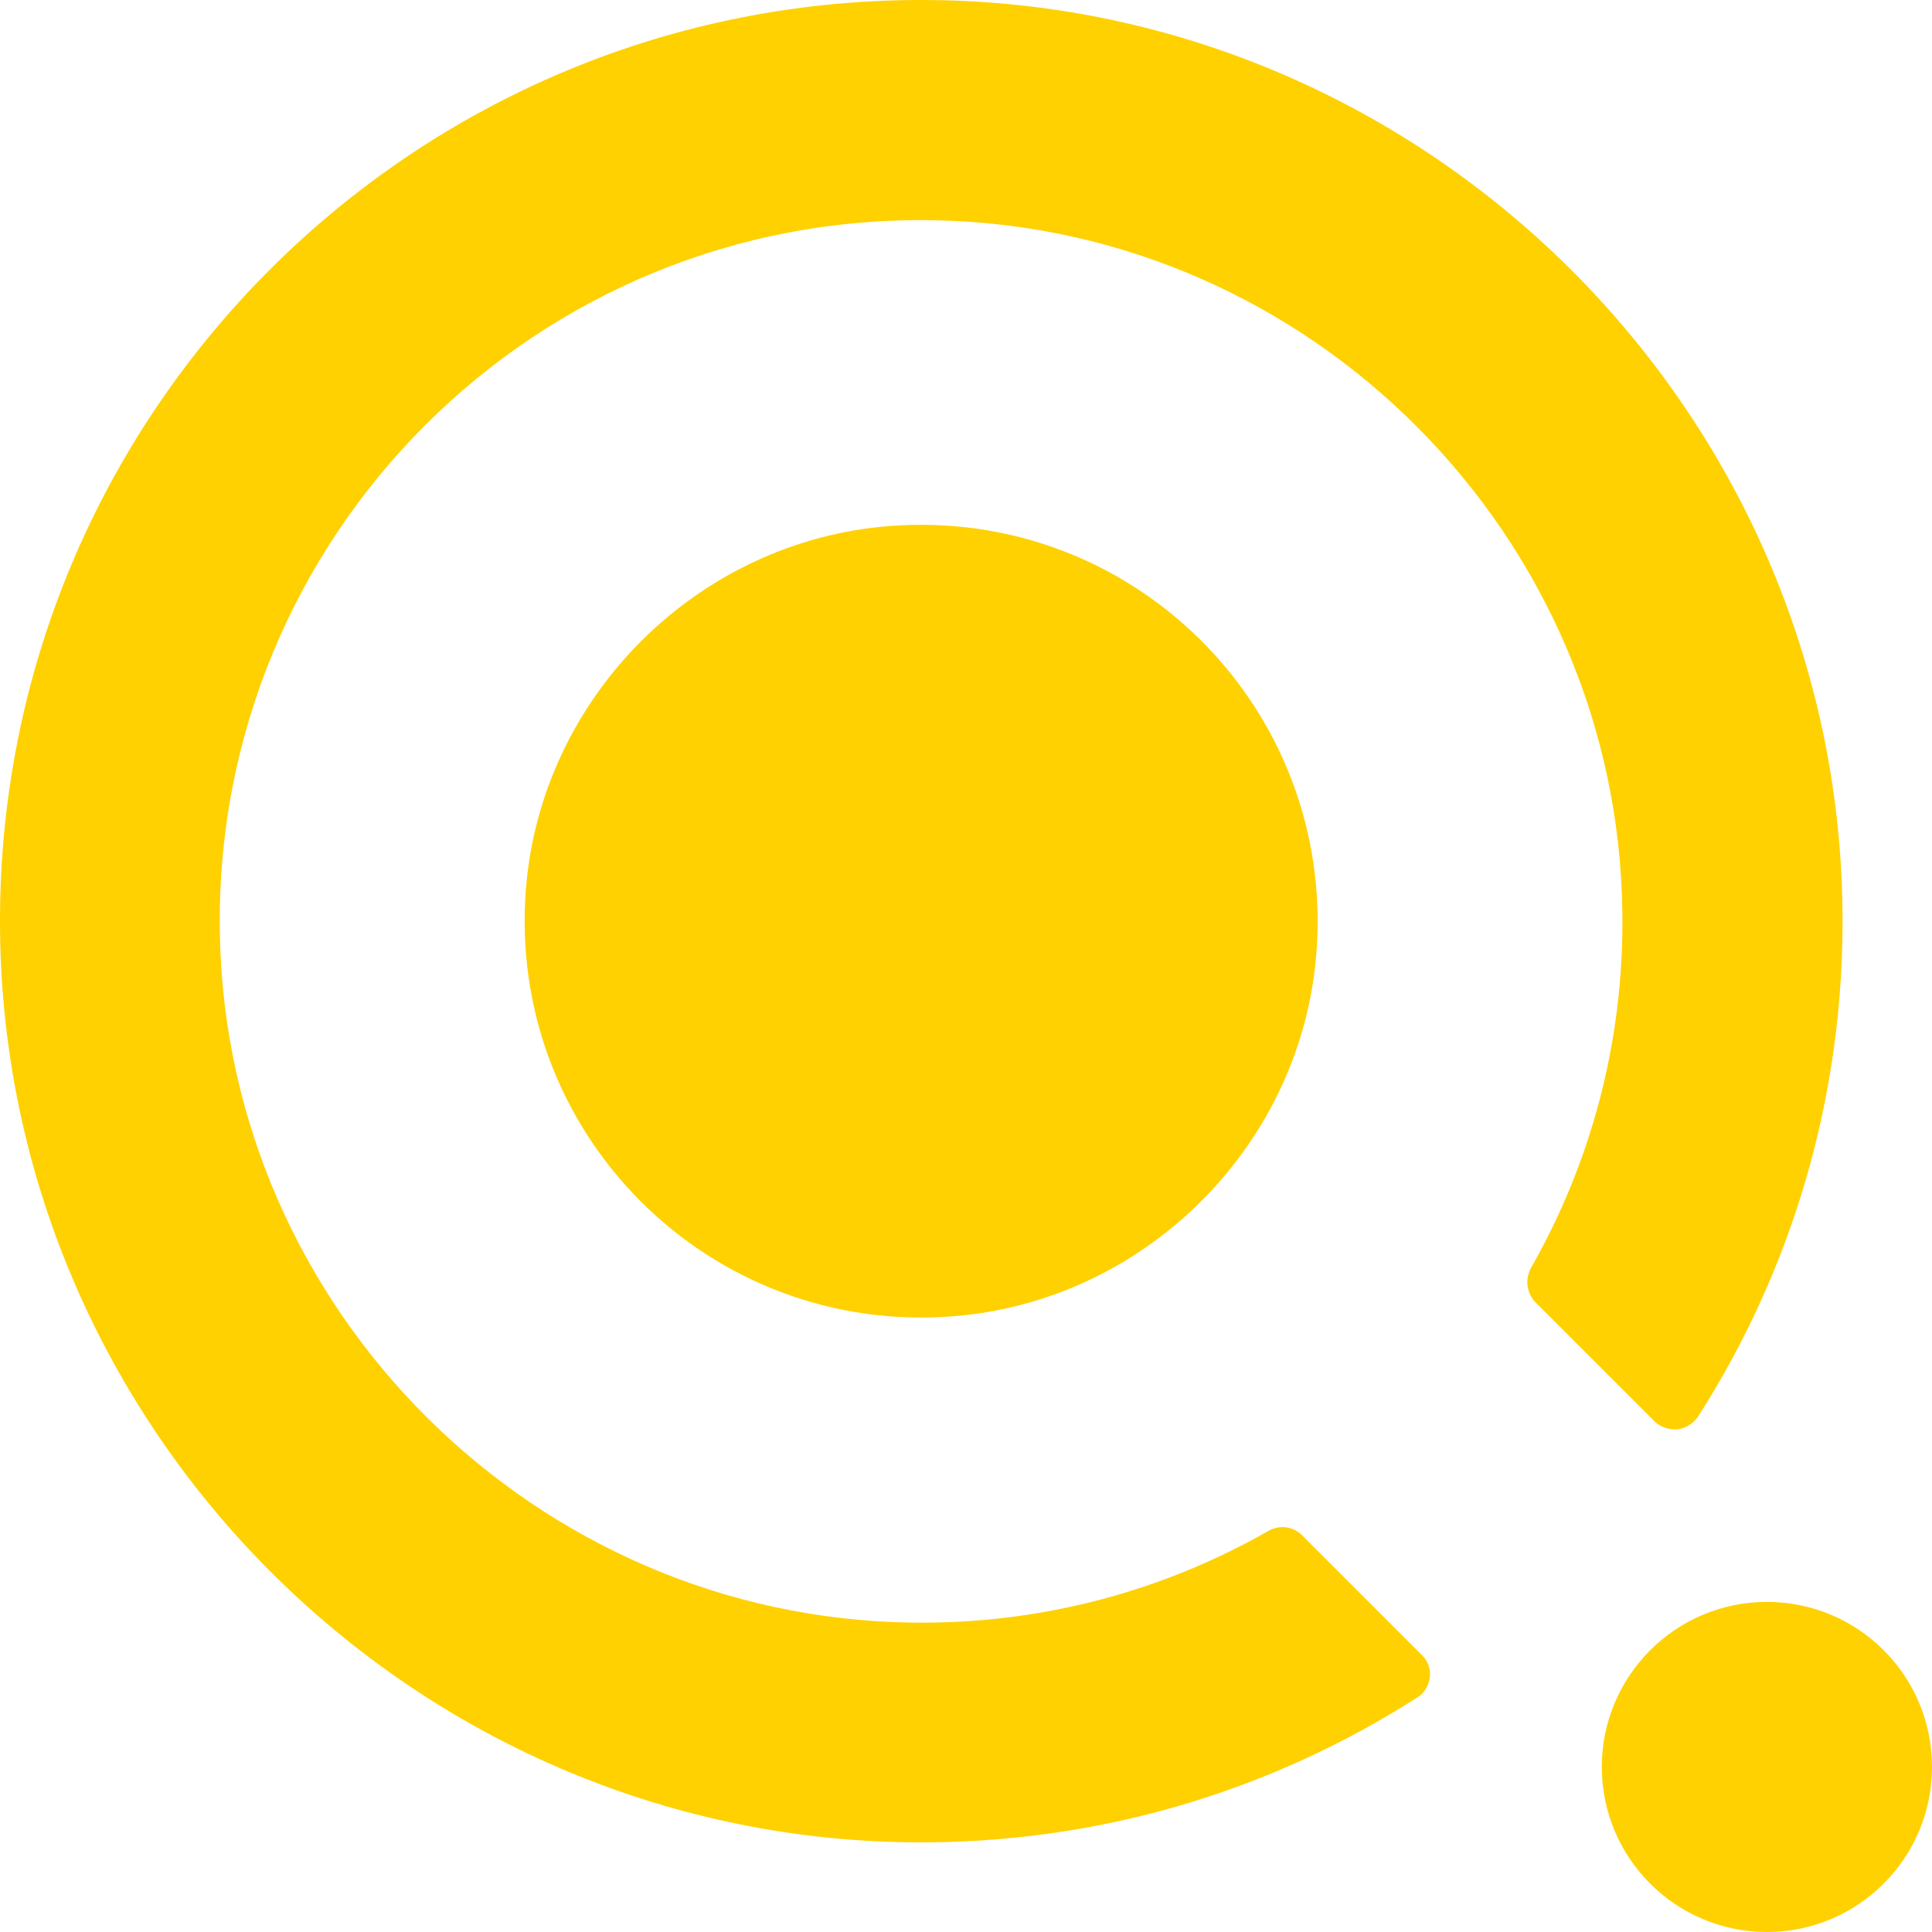
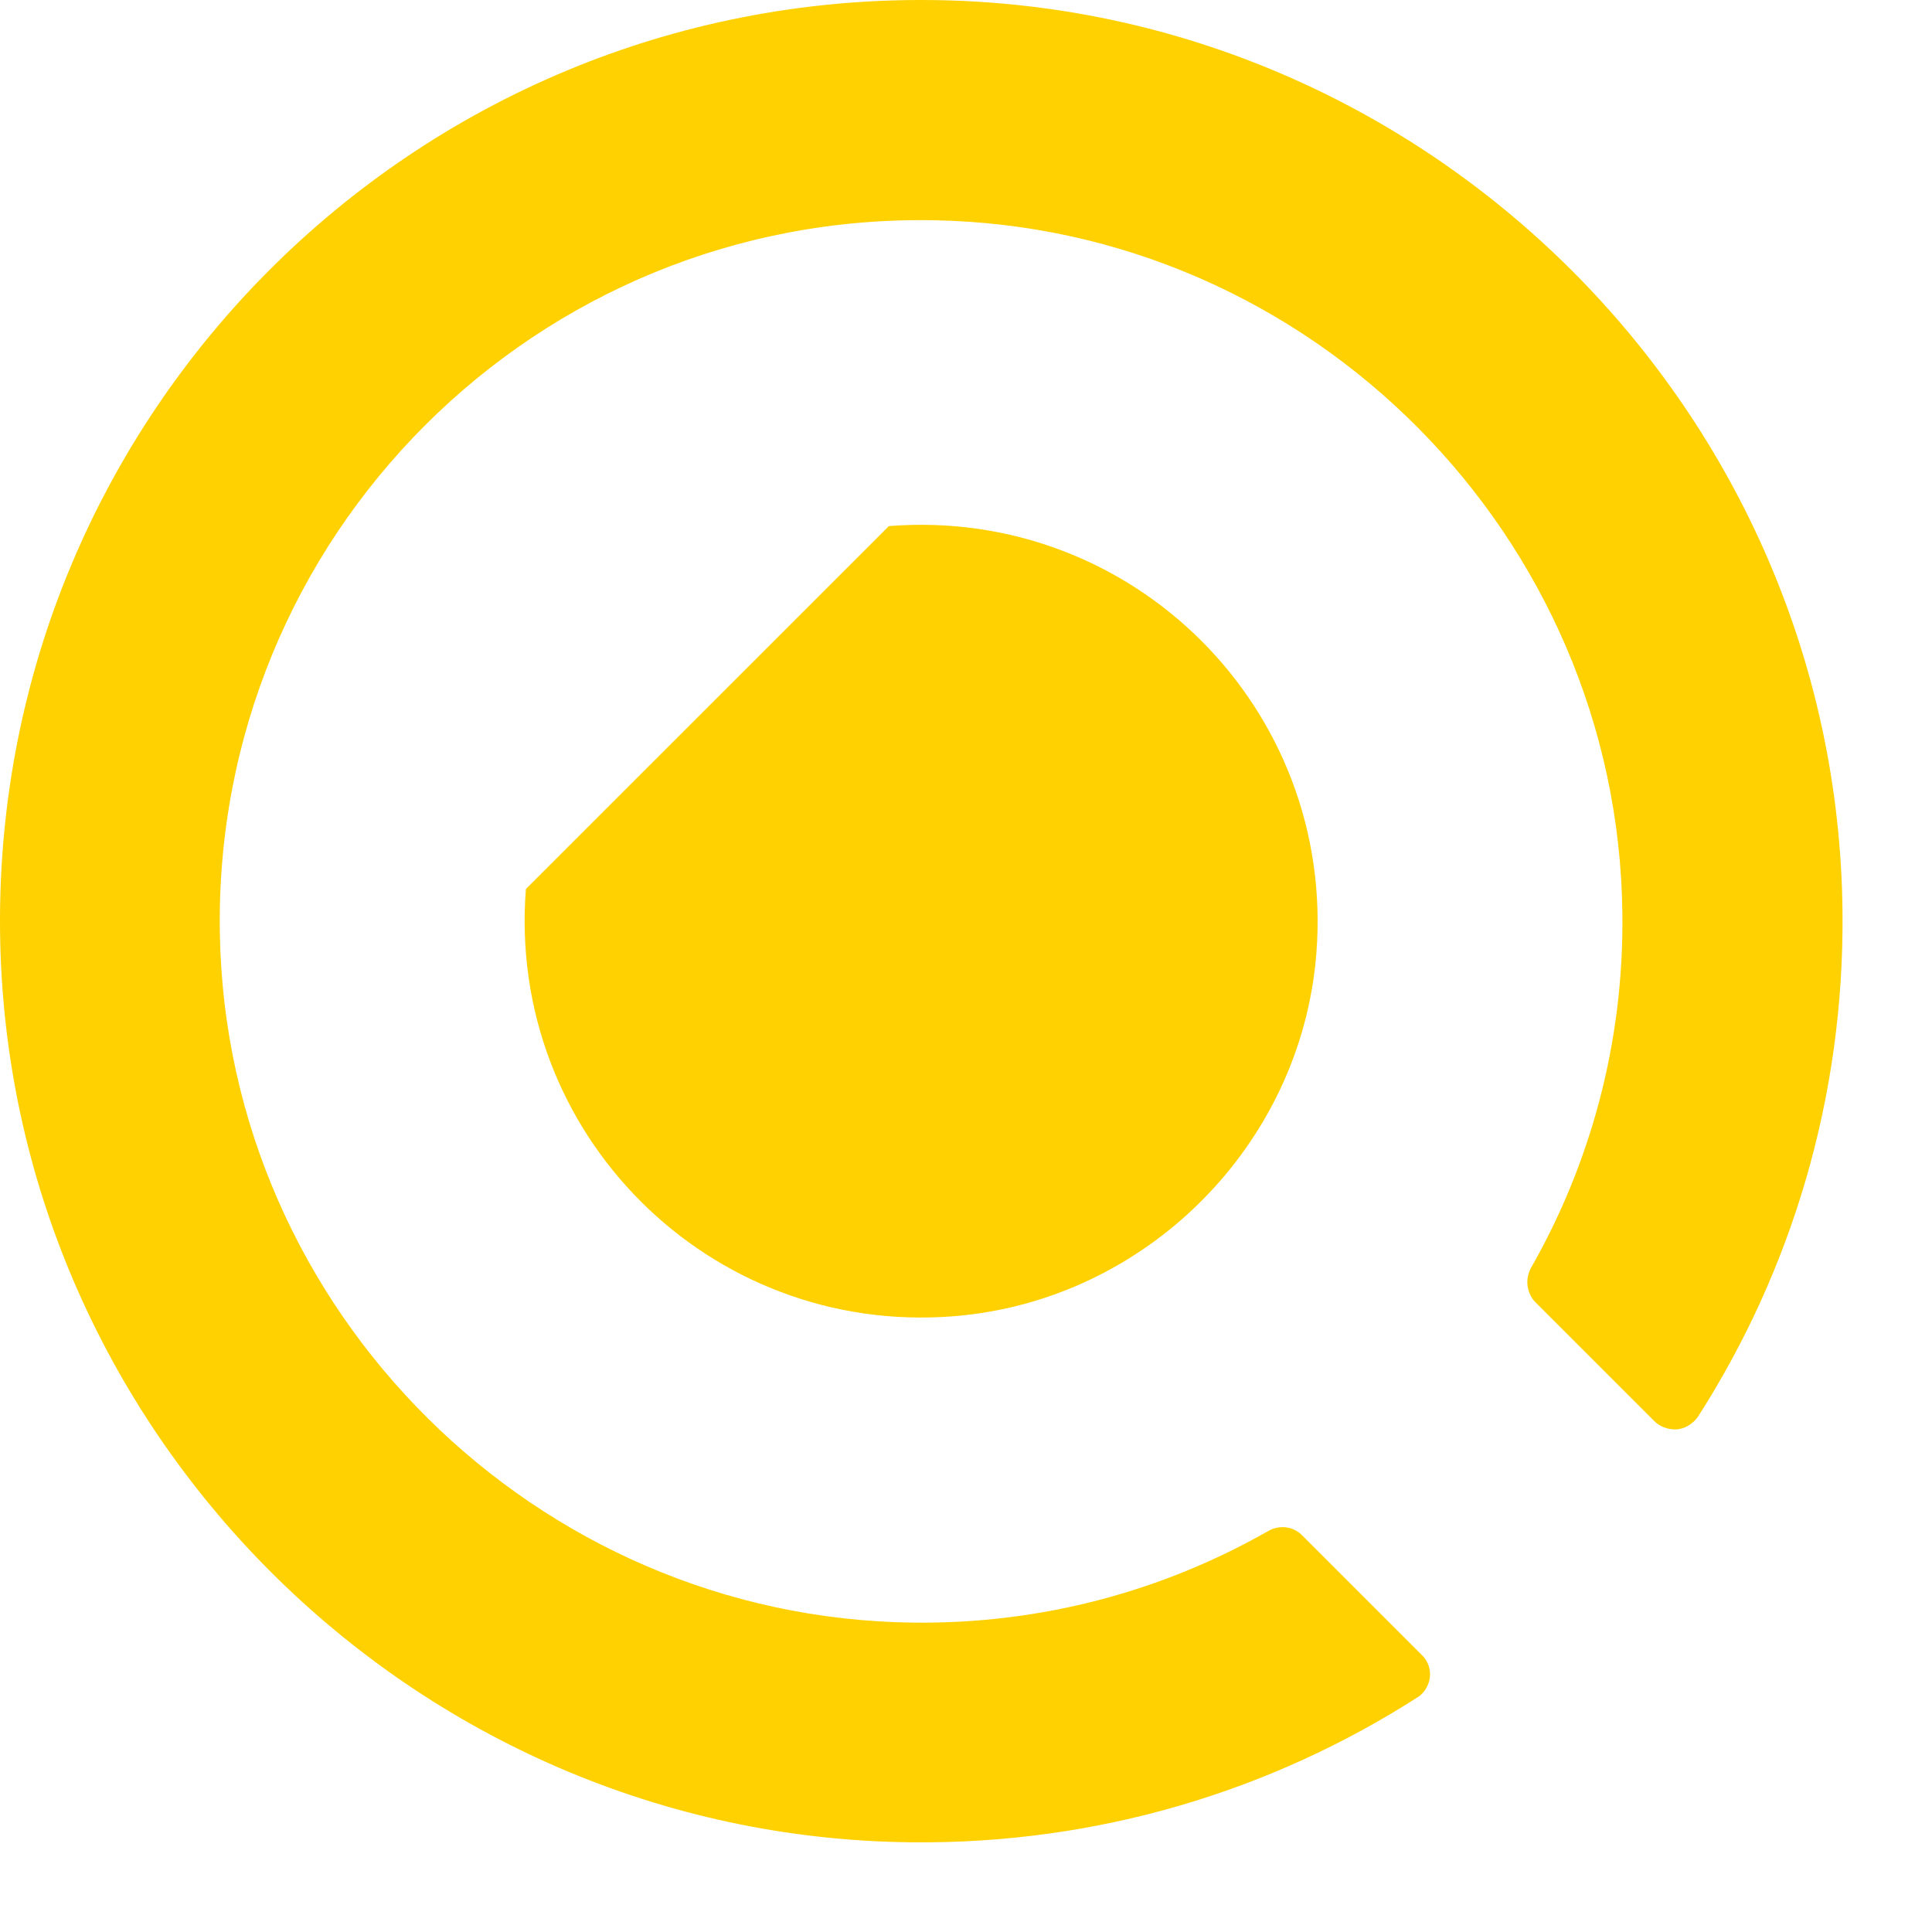
<svg xmlns="http://www.w3.org/2000/svg" height="270" viewBox="0 0 270 270" width="270">
  <g>
    <defs>
-       <path id="path-1718007882375560" d="M345.738 321.371 C345.738 334.1 335.406 344.437 322.666 344.437 C309.925 344.437 299.593 334.1 299.593 321.371 C299.593 308.643 309.925 298.306 322.666 298.306 C335.445 298.306 345.738 308.643 345.738 321.371" />
-     </defs>
-     <path style="stroke-width: 0; stroke-linecap: butt; stroke-linejoin: miter; fill: rgb(255, 209, 0);" d="M270 246.935 C270 259.663 259.668 270 246.927 270 C234.187 270 223.855 259.663 223.855 246.935 C223.855 234.206 234.187 223.869 246.927 223.869 C259.707 223.869 270 234.206 270 246.935" />
+       </defs>
  </g>
  <g>
    <defs>
      <path id="path-1718007882374558" d="M273.879 311.613 C253.487 324.688 229.21 332.171 203.147 331.901 C133.308 331.207 76.326 274.084 75.743 204.271 C75.122 132.298 133.58 73.824 205.594 74.442 C275.433 75.02 332.532 132.028 333.231 201.841 C333.503 227.837 326.045 252.098 313.033 272.425 C312.334 273.428 311.129 274.199 309.809 274.199 C308.76 274.199 307.672 273.775 306.973 273.081 C306.973 273.081 290.193 256.303 290.193 256.303 C289.572 255.608 289.183 254.605 289.183 253.603 C289.183 252.947 289.378 252.253 289.649 251.713 C298.001 237.094 302.701 220.123 302.468 202.034 C301.846 149.346 259.003 106.185 206.332 105.221 C150.709 104.141 105.419 149.423 106.468 205.042 C107.439 257.691 150.632 300.543 203.302 301.199 C221.403 301.43 238.377 296.725 252.982 288.393 C253.642 288.008 254.38 287.853 254.963 287.853 C255.973 287.853 256.905 288.239 257.604 288.895 C257.604 288.895 274.423 305.712 274.423 305.712 C275.161 306.406 275.588 307.37 275.588 308.45 C275.588 309.646 274.928 310.957 273.879 311.613" />
    </defs>
    <path style="stroke-width: 0; stroke-linecap: butt; stroke-linejoin: miter; fill: rgb(255, 209, 0);" d="M198.141 237.176 C177.749 250.252 153.472 257.735 127.409 257.465 C57.57 256.77 0.588 199.647 0.005 129.834 C-0.617 57.861 57.842 -0.612 129.856 0.005 C199.695 0.583 256.794 57.591 257.493 127.404 C257.765 153.401 250.307 177.662 237.295 197.988 C236.595 198.991 235.391 199.763 234.071 199.763 C233.022 199.763 231.934 199.338 231.235 198.644 C231.235 198.644 214.455 181.866 214.455 181.866 C213.834 181.172 213.445 180.169 213.445 179.166 C213.445 178.51 213.639 177.816 213.911 177.276 C222.262 162.658 226.962 145.687 226.729 127.597 C226.108 74.909 183.264 31.749 130.594 30.784 C74.971 29.704 29.681 74.986 30.729 130.605 C31.7 183.254 74.893 226.107 127.564 226.762 C145.665 226.994 162.639 222.288 177.244 213.957 C177.904 213.571 178.642 213.417 179.225 213.417 C180.235 213.417 181.167 213.802 181.866 214.458 C181.866 214.458 198.685 231.275 198.685 231.275 C199.423 231.969 199.85 232.934 199.85 234.014 C199.85 235.209 199.19 236.521 198.141 237.176" />
  </g>
  <g>
    <defs>
      <path id="path-1718007882374556" d="M149.233 198.678 C146.553 232.813 174.831 261.085 208.973 258.385 C235.814 256.264 257.604 234.51 259.702 207.665 C262.382 173.53 234.105 145.257 199.962 147.957 C173.122 150.079 151.37 171.833 149.233 198.678" />
    </defs>
-     <path style="stroke-width: 0; stroke-linecap: butt; stroke-linejoin: miter; fill: rgb(255, 209, 0);" d="M73.495 124.241 C70.815 158.376 99.092 186.649 133.235 183.949 C160.075 181.827 181.866 160.073 183.964 133.228 C186.644 99.093 158.366 70.821 124.224 73.521 C97.383 75.642 75.632 97.396 73.495 124.241" />
+     <path style="stroke-width: 0; stroke-linecap: butt; stroke-linejoin: miter; fill: rgb(255, 209, 0);" d="M73.495 124.241 C70.815 158.376 99.092 186.649 133.235 183.949 C160.075 181.827 181.866 160.073 183.964 133.228 C186.644 99.093 158.366 70.821 124.224 73.521 " />
  </g>
</svg>